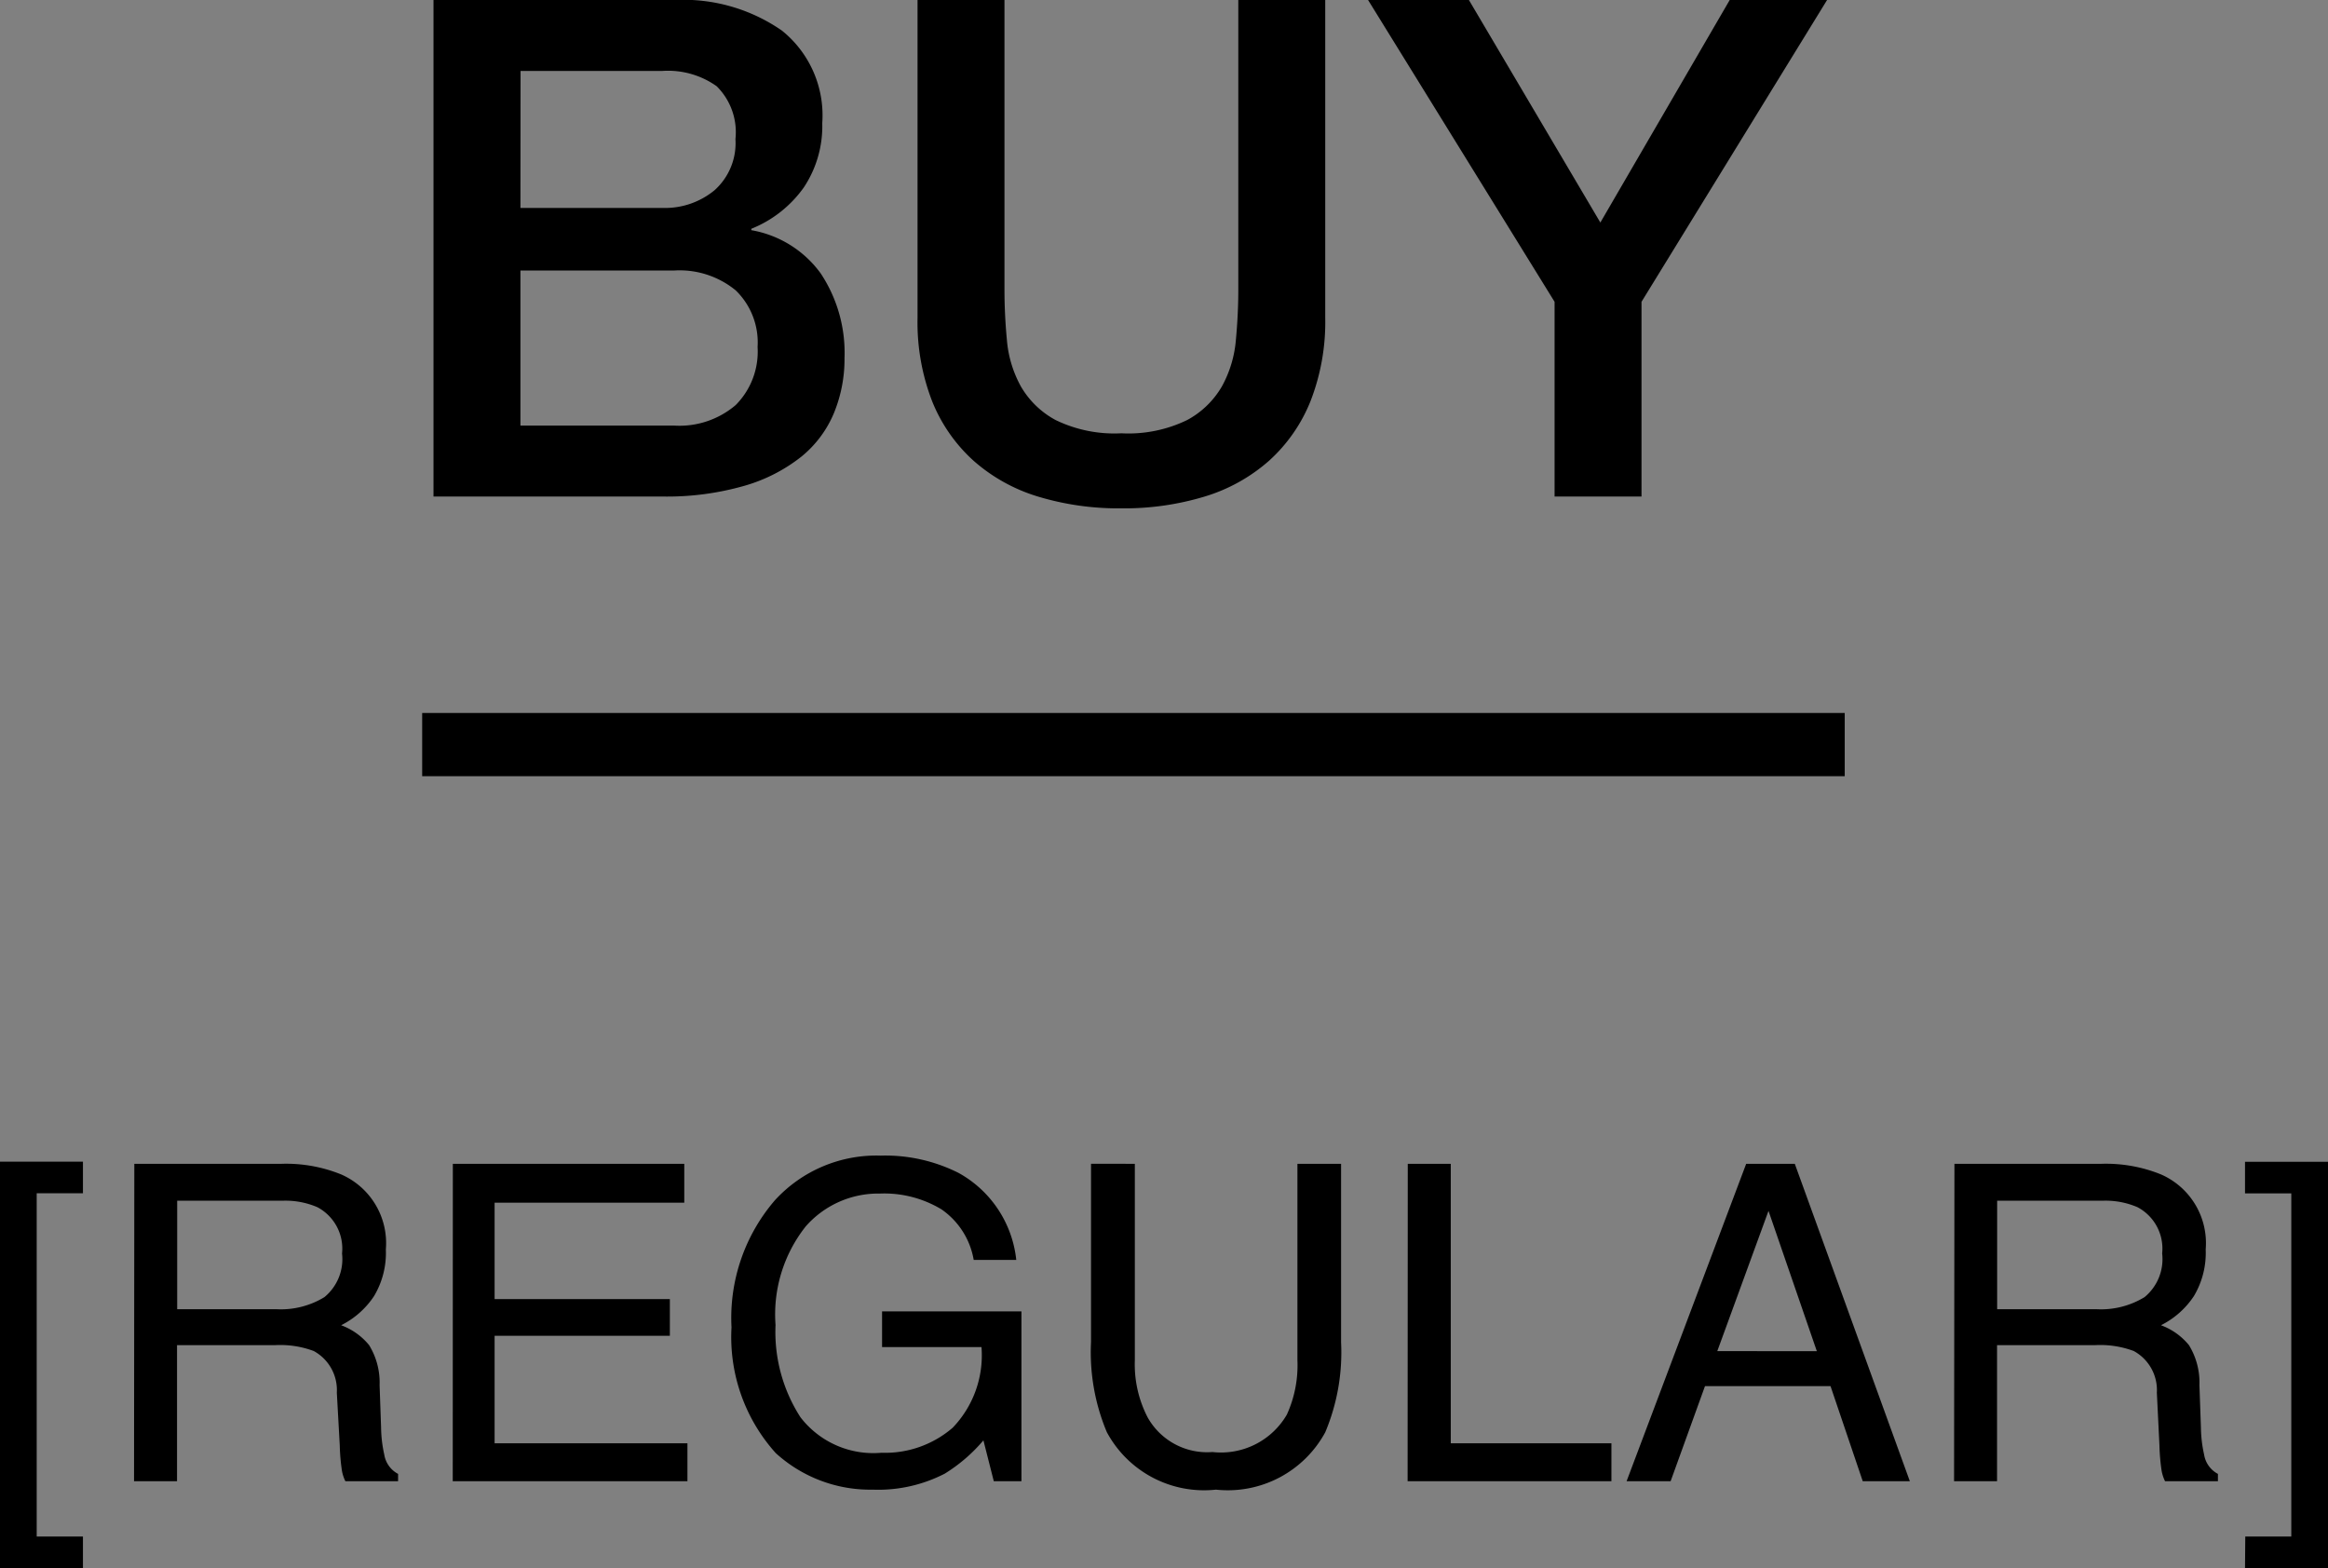
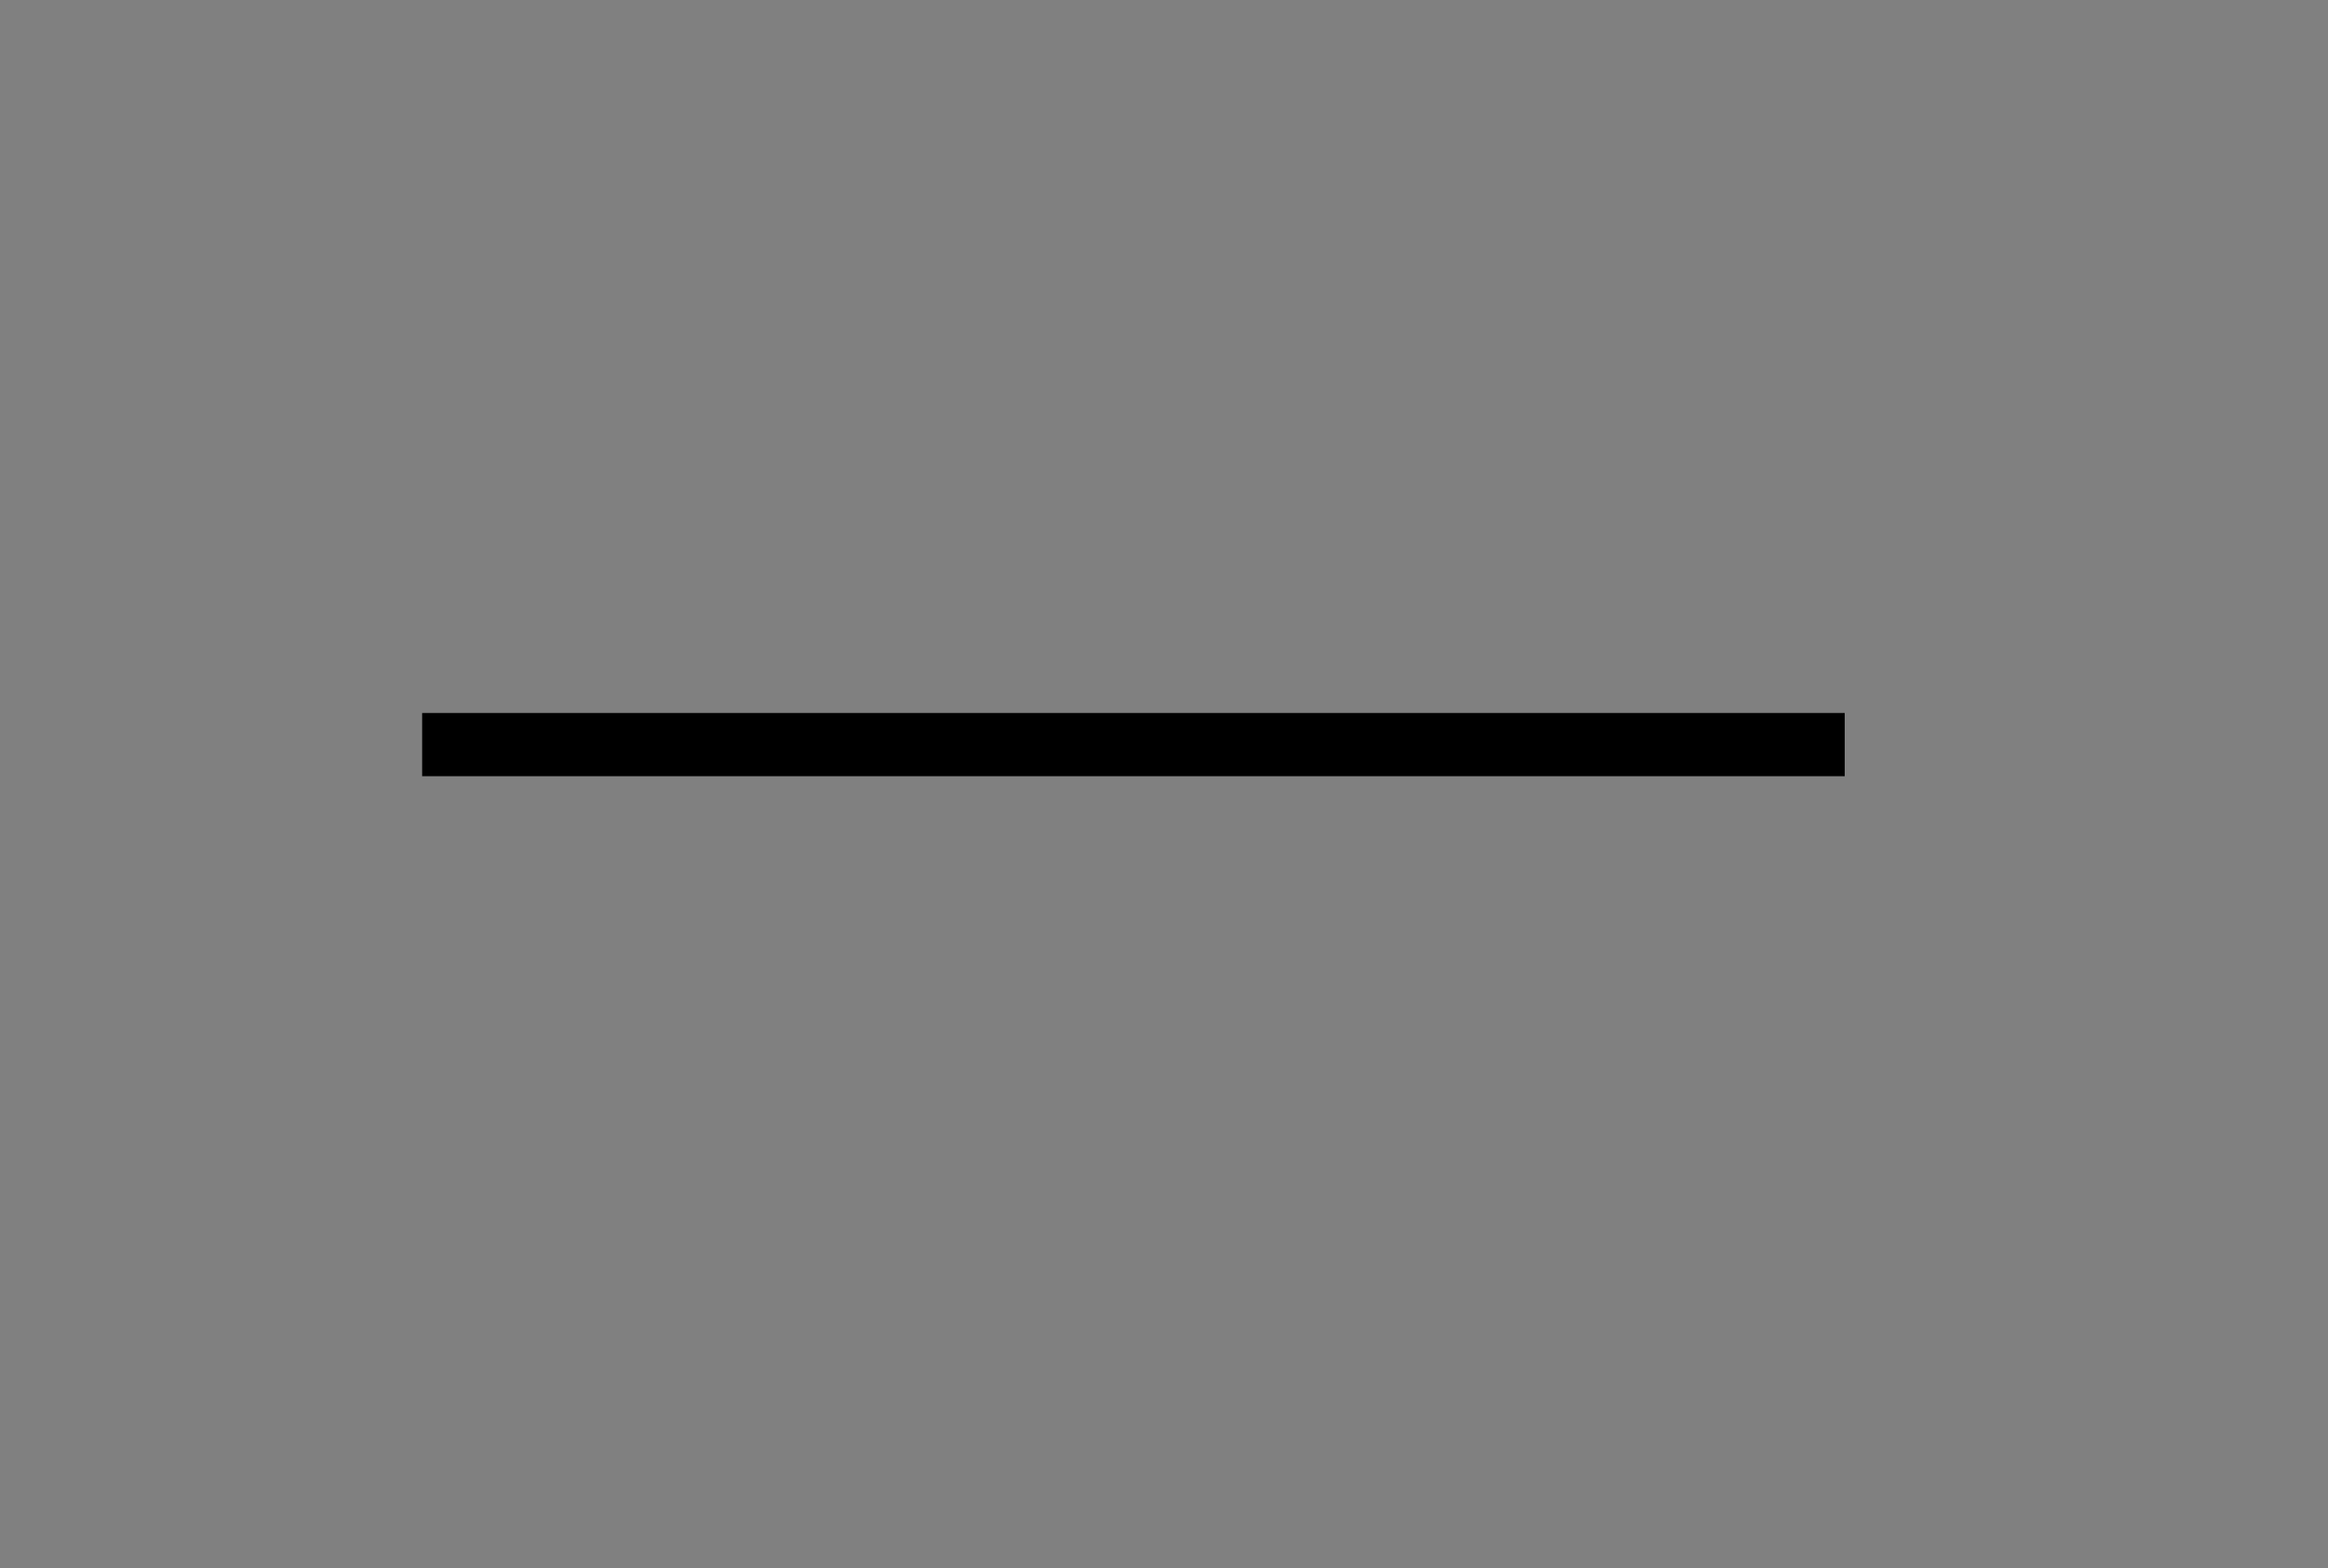
<svg xmlns="http://www.w3.org/2000/svg" width="73.643" height="49.615">
  <rect width="100%" height="100%" fill="#808080" stroke="none" />
  <g data-name="グループ 445">
-     <path data-name="パス 226" d="M16.463 6.578h4.492a2.459 2.459 0 001.65-.561 2 2 0 00.66-1.617 2.048 2.048 0 00-.594-1.672 2.658 2.658 0 00-1.716-.484h-4.488zM13.713 0h7.634a5.465 5.465 0 013.388.968 3.439 3.439 0 011.276 2.926 3.5 3.5 0 01-.583 2.035 3.745 3.745 0 01-1.661 1.309v.044a3.433 3.433 0 012.2 1.375 4.545 4.545 0 01.748 2.673 4.5 4.5 0 01-.33 1.727 3.52 3.52 0 01-1.03 1.386 5.22 5.22 0 01-1.8.924 8.893 8.893 0 01-2.626.341h-7.216zm2.75 13.464h4.862a2.739 2.739 0 001.947-.649 2.394 2.394 0 00.693-1.837 2.294 2.294 0 00-.693-1.793 2.8 2.8 0 00-1.947-.627h-4.862zM29.025 0h2.75v9.152q0 .792.077 1.606a3.669 3.669 0 00.44 1.463 2.805 2.805 0 001.1 1.067 4.256 4.256 0 002.079.42 4.256 4.256 0 002.084-.42 2.805 2.805 0 001.1-1.067 3.669 3.669 0 00.44-1.463q.077-.814.077-1.606V0h2.75v10.054a6.905 6.905 0 01-.467 2.64 5.081 5.081 0 01-1.309 1.881 5.46 5.46 0 01-2.035 1.133 8.765 8.765 0 01-2.64.374 8.765 8.765 0 01-2.64-.374 5.46 5.46 0 01-2.035-1.133 5.081 5.081 0 01-1.309-1.881 6.905 6.905 0 01-.462-2.64zm20.152 9.548L43.277 0h3.19l4.158 7.04L54.717 0h3.08l-5.87 9.548v6.16h-2.75z" />
-   </g>
+     </g>
  <g data-name="グループ 446">
-     <path data-name="パス 227" d="M-.001 36.75h2.625v1H1.161v10.86h1.463v1H-.001zm8.75 4.669a2.636 2.636 0 001.514-.383 1.558 1.558 0 00.557-1.381 1.482 1.482 0 00-.779-1.463 2.547 2.547 0 00-1.114-.205H5.605v3.432zm-4.5-4.6h4.648a4.636 4.636 0 011.894.335 2.372 2.372 0 011.415 2.372 2.667 2.667 0 01-.373 1.477 2.692 2.692 0 01-1.042.923 2.054 2.054 0 01.885.629 2.259 2.259 0 01.332 1.265l.047 1.34a4.14 4.14 0 00.1.854.84.84 0 00.438.615v.231h-1.668a1.255 1.255 0 01-.109-.335 6.429 6.429 0 01-.068-.793l-.093-1.672a1.407 1.407 0 00-.731-1.319 3.025 3.025 0 00-1.224-.185H5.6v4.304H4.24zm10.076 0h7.321v1.23h-6v3.049h5.544v1.162h-5.544v3.4h6.1v1.2h-7.424zm13.549-.26a5.159 5.159 0 012.447.547 3.568 3.568 0 011.827 2.754h-1.346a2.446 2.446 0 00-1.019-1.6 3.506 3.506 0 00-1.948-.5 3.053 3.053 0 00-2.348 1.04 4.488 4.488 0 00-.954 3.117 4.981 4.981 0 00.786 2.916 2.906 2.906 0 002.564 1.127 3.273 3.273 0 002.252-.79 3.305 3.305 0 00.913-2.553h-3.145v-1.13h4.409v5.373h-.875l-.328-1.292a5.157 5.157 0 01-1.223 1.053 4.586 4.586 0 01-2.277.506 4.435 4.435 0 01-3.069-1.156 5.483 5.483 0 01-1.4-3.979 5.705 5.705 0 011.366-4.012 4.346 4.346 0 013.363-1.42zm8.025.26v6.207a3.651 3.651 0 00.406 1.817 2.156 2.156 0 002.05 1.094 2.409 2.409 0 002.352-1.182 3.765 3.765 0 00.335-1.729v-6.207h1.381v5.641a6.525 6.525 0 01-.5 2.851 3.507 3.507 0 01-3.458 1.816 3.492 3.492 0 01-3.452-1.819 6.525 6.525 0 01-.5-2.851v-5.64zm8.634 0h1.36v8.841h5.082v1.2h-6.447zm12.94 5.927l-1.529-4.438-1.62 4.437zm-2.235-5.927h1.538l3.639 10.041h-1.49l-1.019-3.008h-3.971l-1.087 3.008h-1.393zm11.088 4.6a2.636 2.636 0 001.514-.383 1.558 1.558 0 00.557-1.381 1.482 1.482 0 00-.779-1.463 2.547 2.547 0 00-1.114-.205h-3.327v3.432zm-4.5-4.6h4.639a4.636 4.636 0 011.894.335 2.372 2.372 0 011.415 2.372 2.667 2.667 0 01-.373 1.477 2.692 2.692 0 01-1.042.923 2.054 2.054 0 01.885.629 2.259 2.259 0 01.332 1.265l.047 1.34a4.14 4.14 0 00.1.854.84.84 0 00.438.615v.231h-1.673a1.255 1.255 0 01-.109-.335 6.429 6.429 0 01-.068-.793l-.082-1.672a1.407 1.407 0 00-.731-1.319 3.025 3.025 0 00-1.224-.185h-3.1v4.304h-1.36zm9.2 11.792h1.456V37.755h-1.464v-1h2.625v12.86h-2.625z" />
-   </g>
+     </g>
  <path data-name="線 61" fill="#fff" stroke="#000" stroke-miterlimit="10" stroke-width="2" d="M13.355 23.556h45" />
</svg>